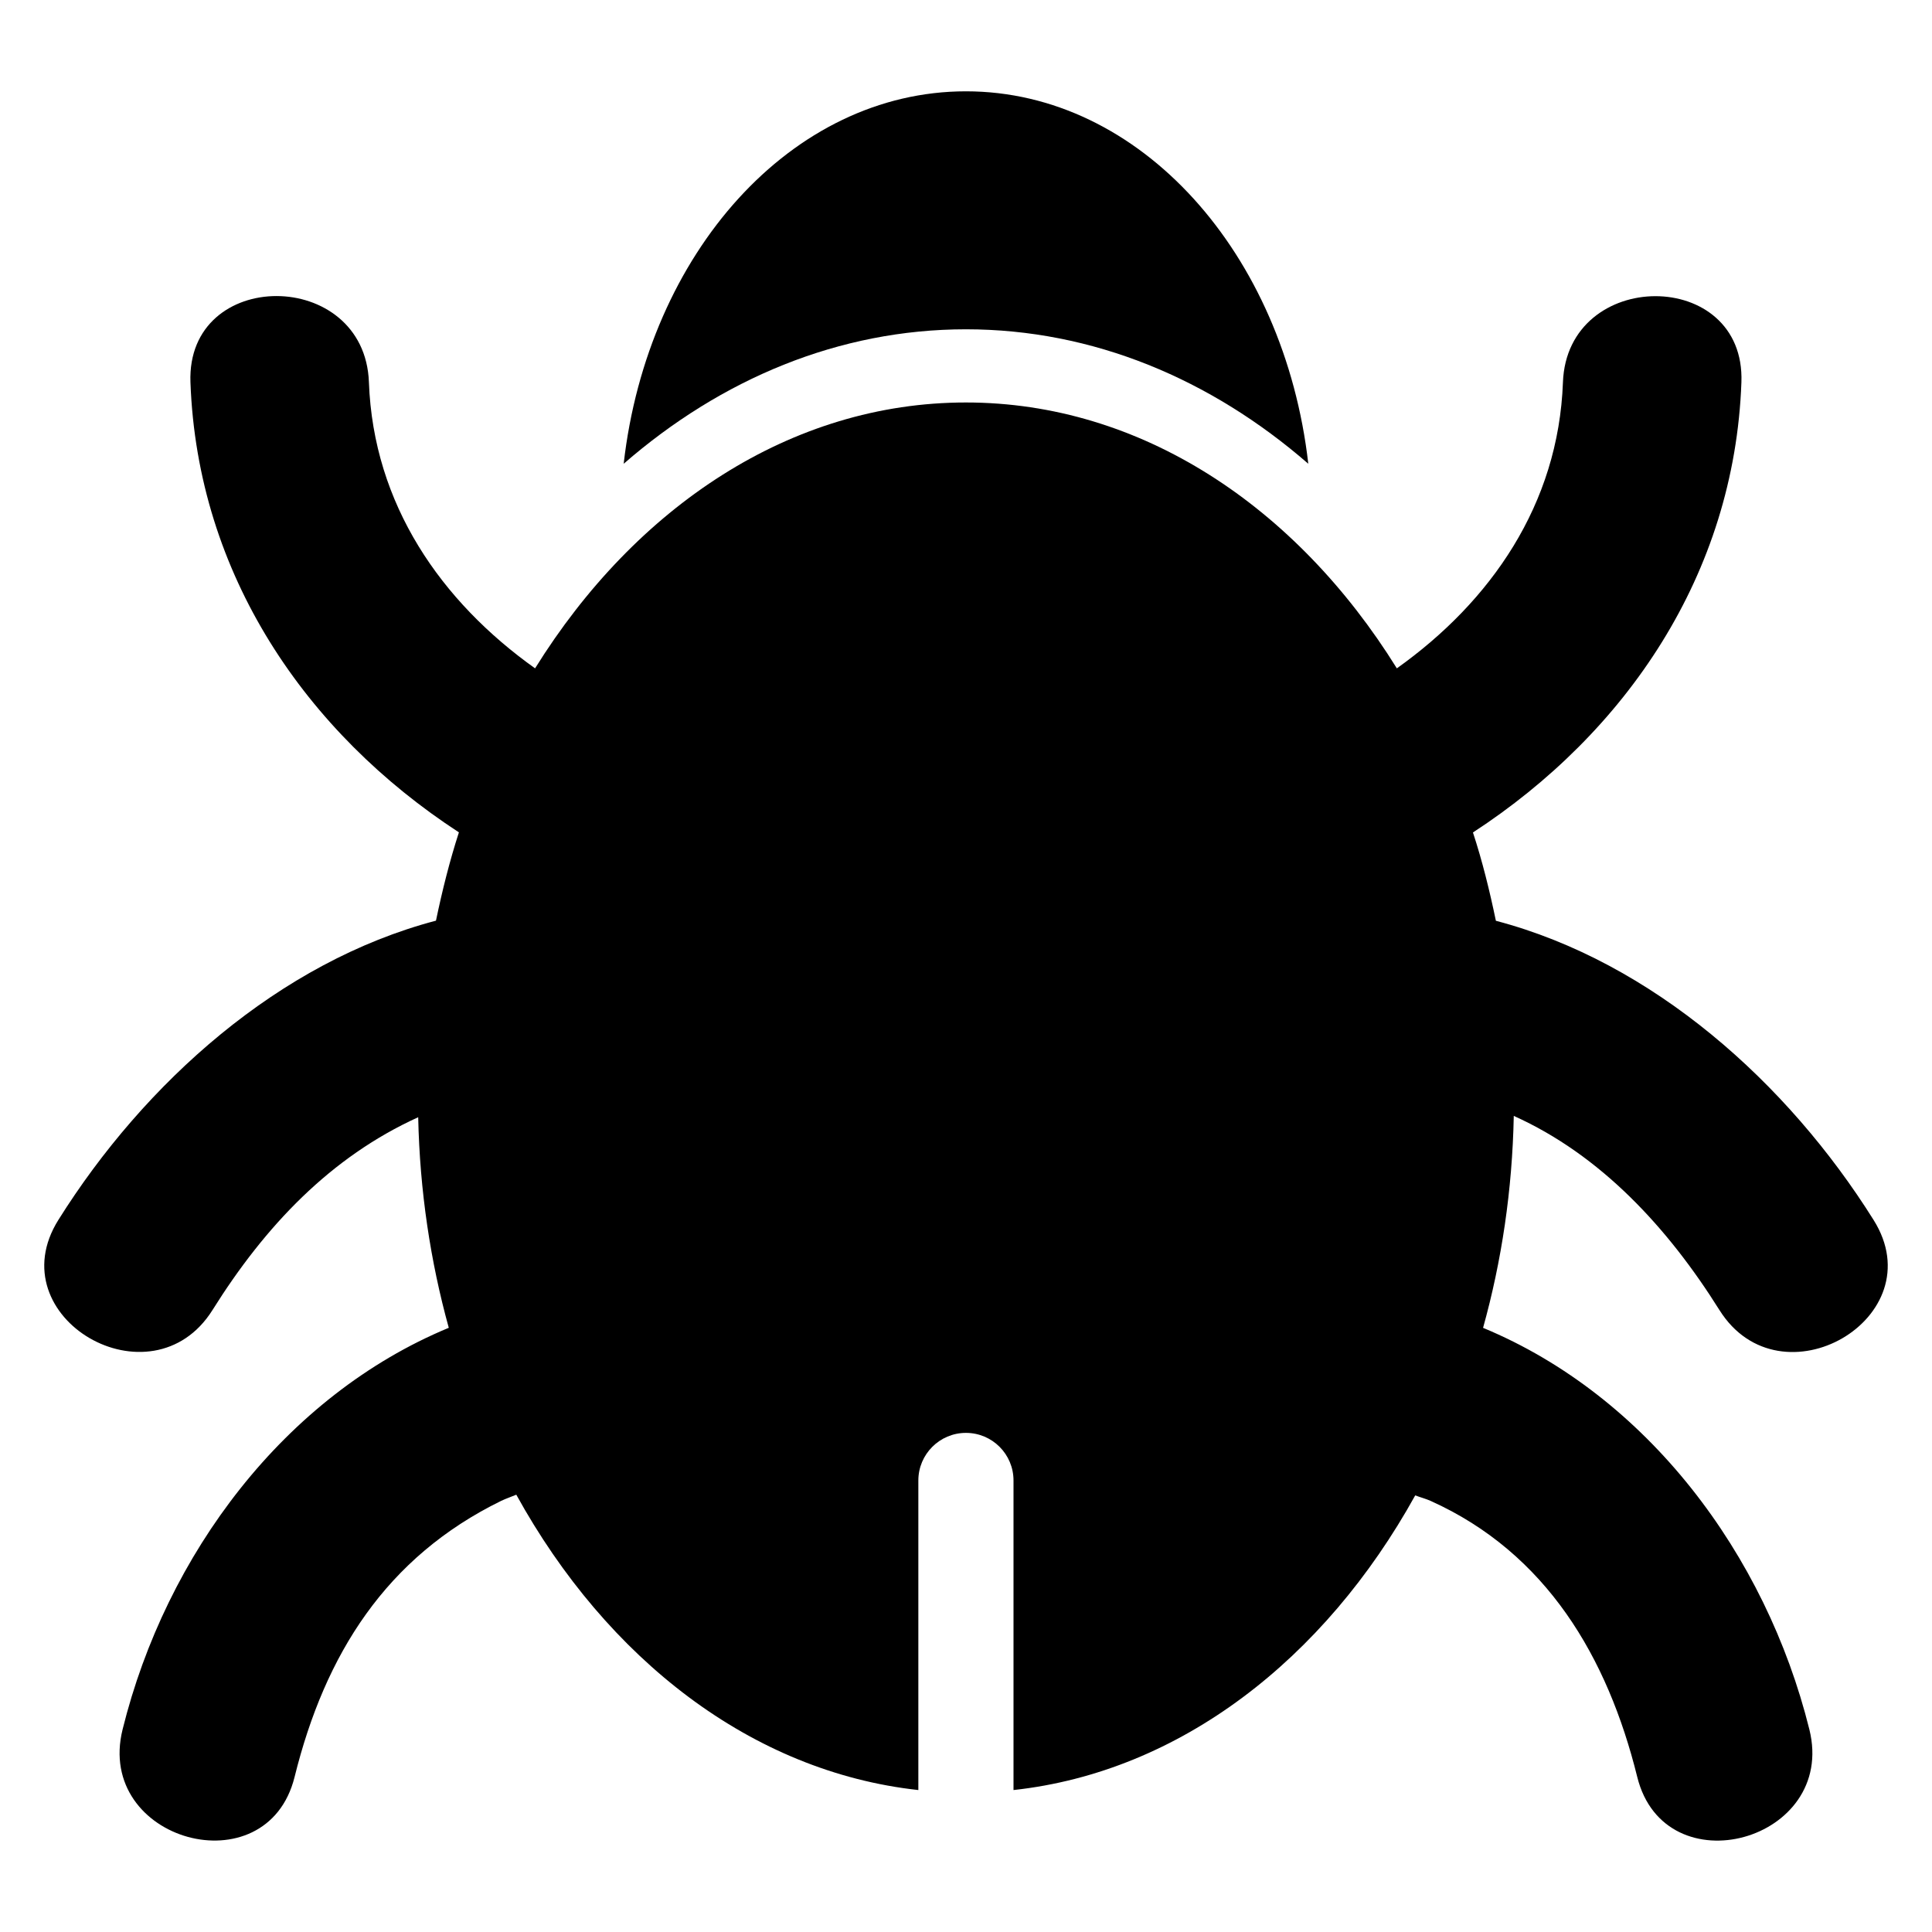
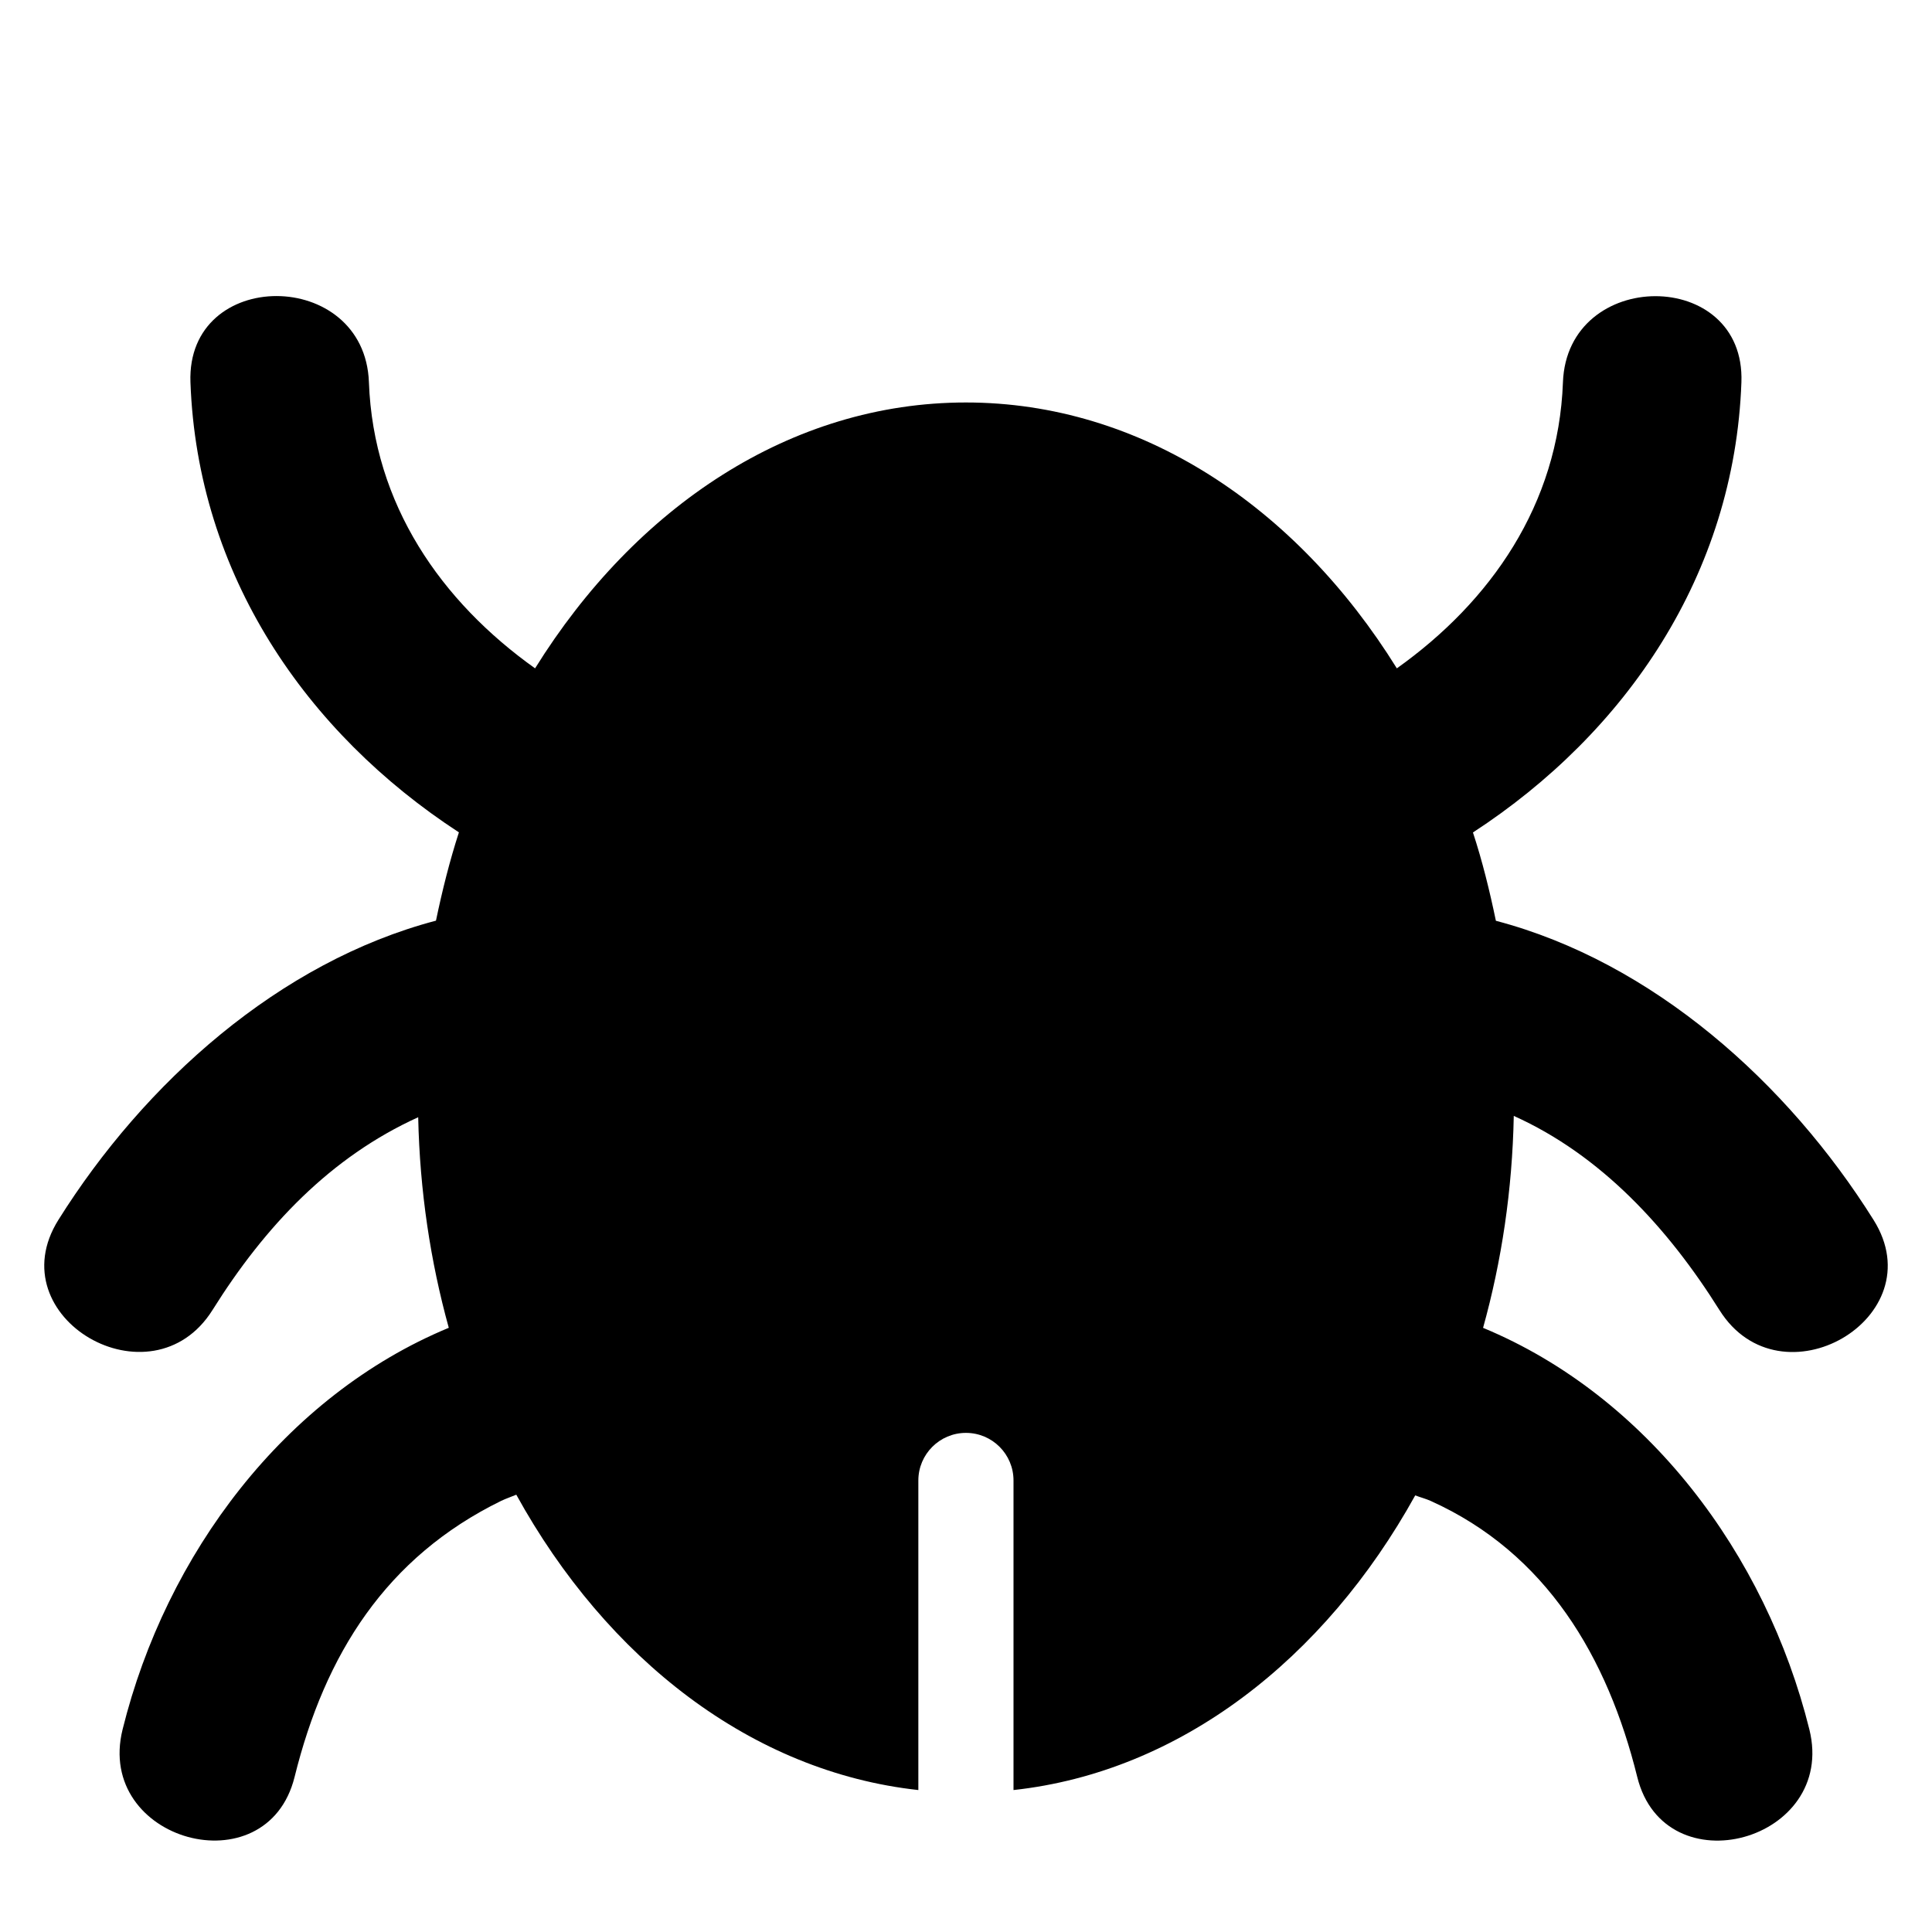
<svg xmlns="http://www.w3.org/2000/svg" fill="#000000" width="800px" height="800px" version="1.1" viewBox="144 144 512 512">
  <g>
    <path d="m599.68 491.19c16.168 25.77 57.098 2.062 40.855-23.863-22.809-36.41-58.594-68.395-100.11-79.312-1.664-8-3.602-15.863-6.078-23.402 40.52-26.41 69.297-68.32 71.145-119.28 1.129-30.52-46.184-30.398-47.297 0-1.191 32.41-19.176 58.105-44.016 75.785-26.625-42.855-67.832-70.457-114.2-70.457-46.367 0-87.539 27.617-114.18 70.457-24.859-17.707-42.844-43.402-44.031-75.816-1.098-30.398-48.395-30.52-47.297 0 1.848 50.977 30.625 92.867 71.145 119.28-2.441 7.543-4.414 15.406-6.078 23.402-41.48 10.914-77.266 42.914-100.07 79.312-16.242 25.922 24.688 49.648 40.855 23.863 13.984-22.336 31.344-40.562 54.504-51.082 0.414 19.527 3.25 38.258 8.105 55.801-43.418 18.016-74.93 59.938-86.441 106.43-7.359 29.602 38.258 42.168 45.586 12.578 8.047-32.504 24.242-58.215 54.746-73.145 1.375-0.656 2.688-1.07 4-1.633 24.031 43.57 62.41 73.449 106.55 78.273v-82.043c0-6.961 5.664-12.609 12.609-12.609 6.977 0 12.609 5.648 12.609 12.609v82.043c44.074-4.809 82.41-34.641 106.46-78.09 1.344 0.52 2.809 0.887 4.09 1.465 30.688 13.832 46.898 41.449 54.746 73.145 7.328 29.586 52.961 17.023 45.617-12.578-11.543-46.488-43.023-88.41-86.473-106.43 4.914-17.648 7.754-36.504 8.137-56.168 23.09 10.383 40.863 29.68 54.512 51.465z" />
-     <path d="m490.71 266.9c-6.383-55.785-44.488-98.699-90.73-98.699-46.215 0-84.352 42.914-90.699 98.699 25.816-22.457 57.039-35.633 90.699-35.633 33.664 0 64.914 13.188 90.73 35.633z" />
  </g>
</svg>